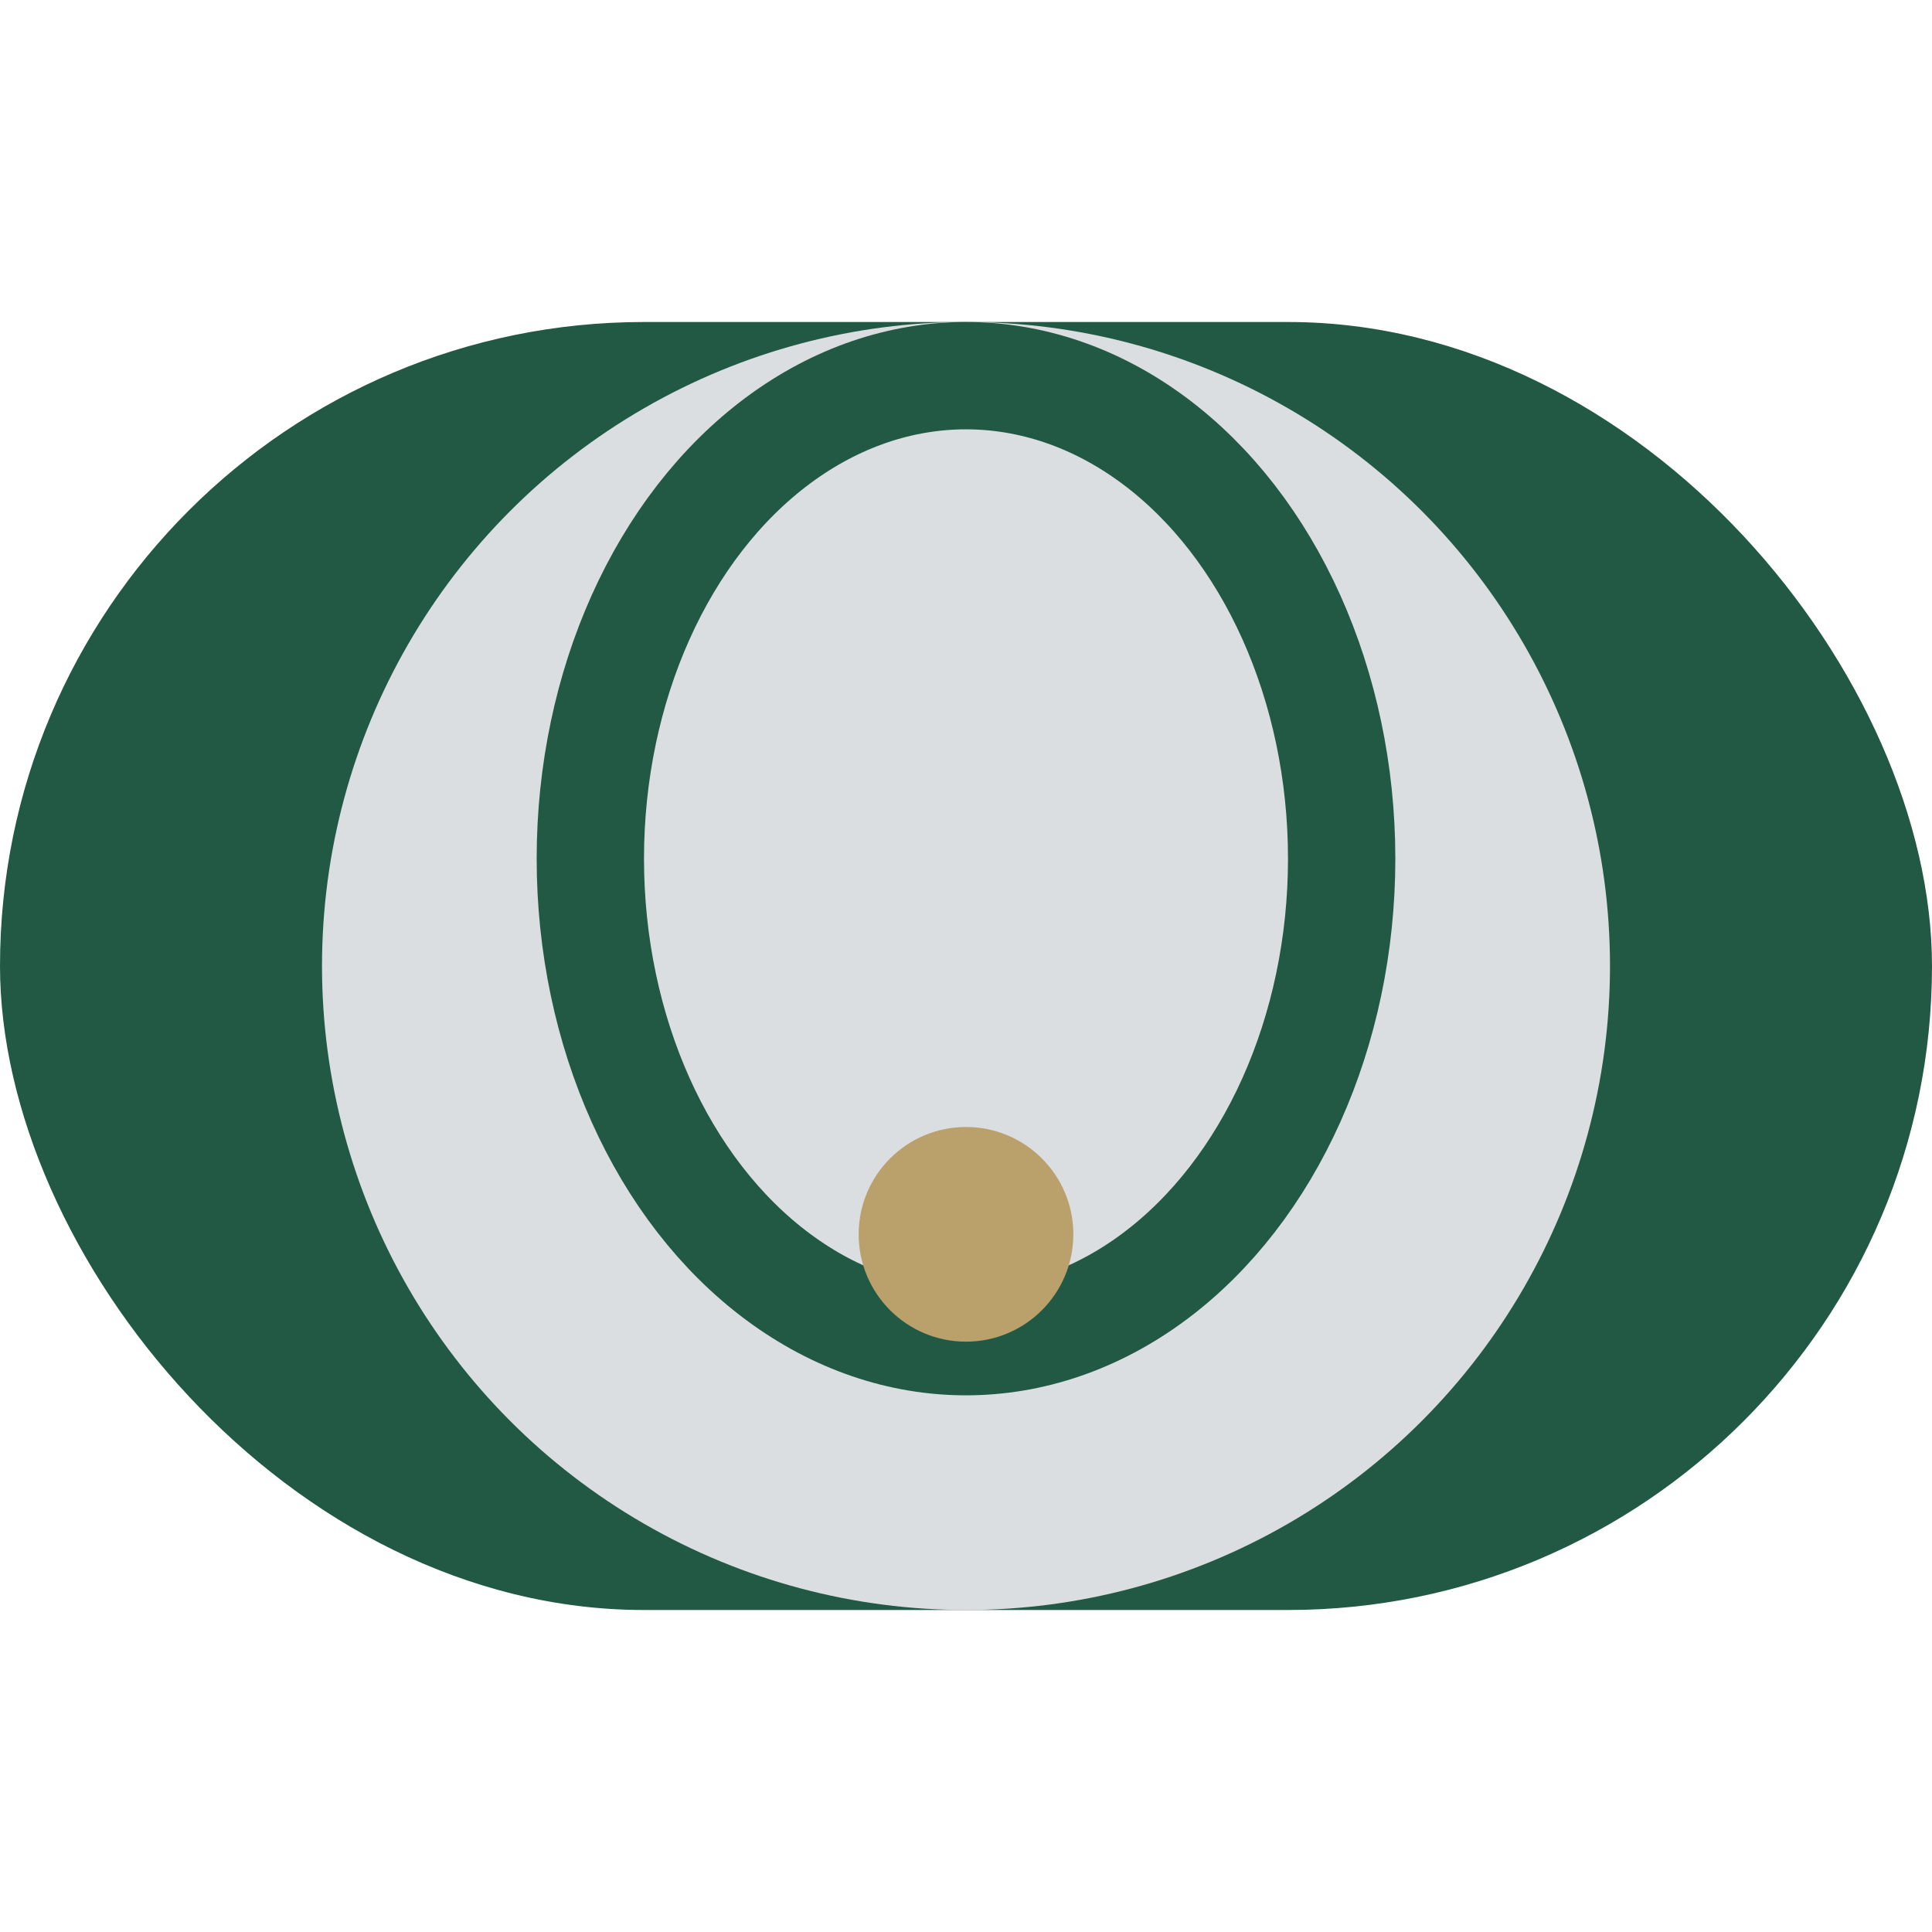
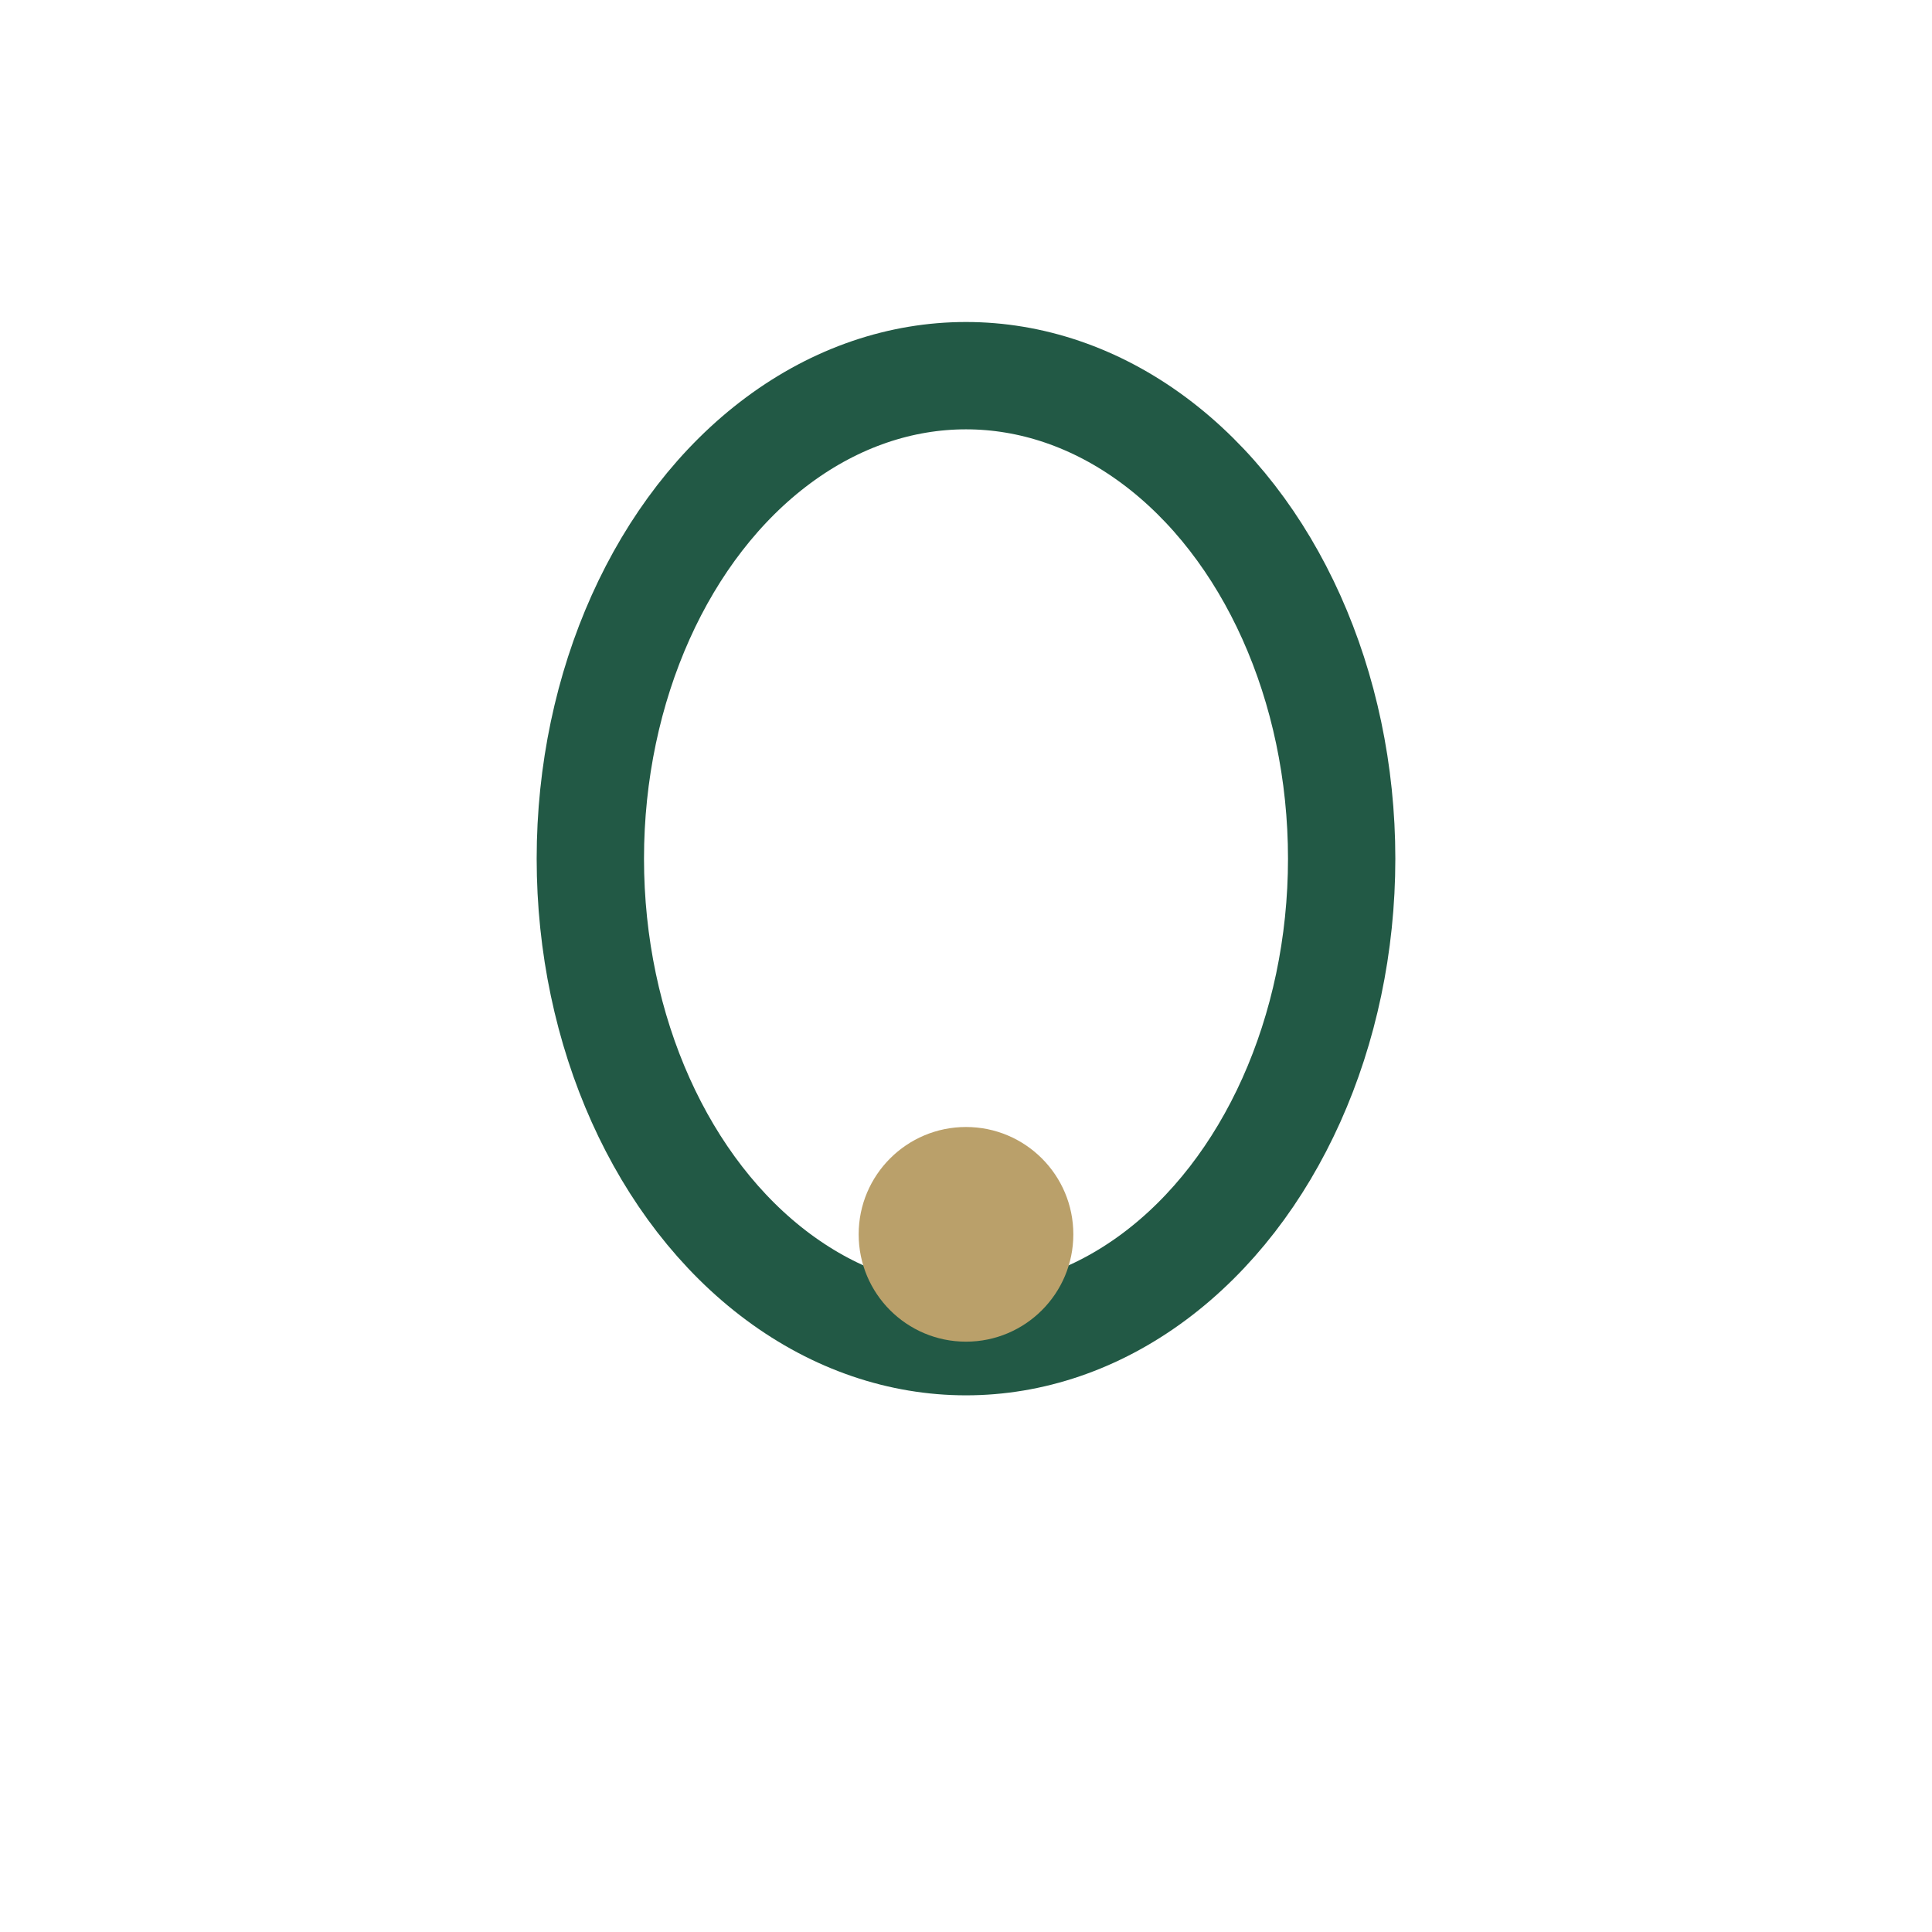
<svg xmlns="http://www.w3.org/2000/svg" width="36" height="36" viewBox="0 0 36 36">
-   <rect fill="#225945" x="0" y="6" width="36" height="24" rx="12" />
-   <ellipse cx="18" cy="18" rx="12" ry="12" fill="#DBDEE0" />
  <ellipse cx="18" cy="16" rx="7" ry="9" fill="none" stroke="#225945" stroke-width="2" />
  <circle cx="18" cy="23" r="2" fill="#BAA06A" />
</svg>